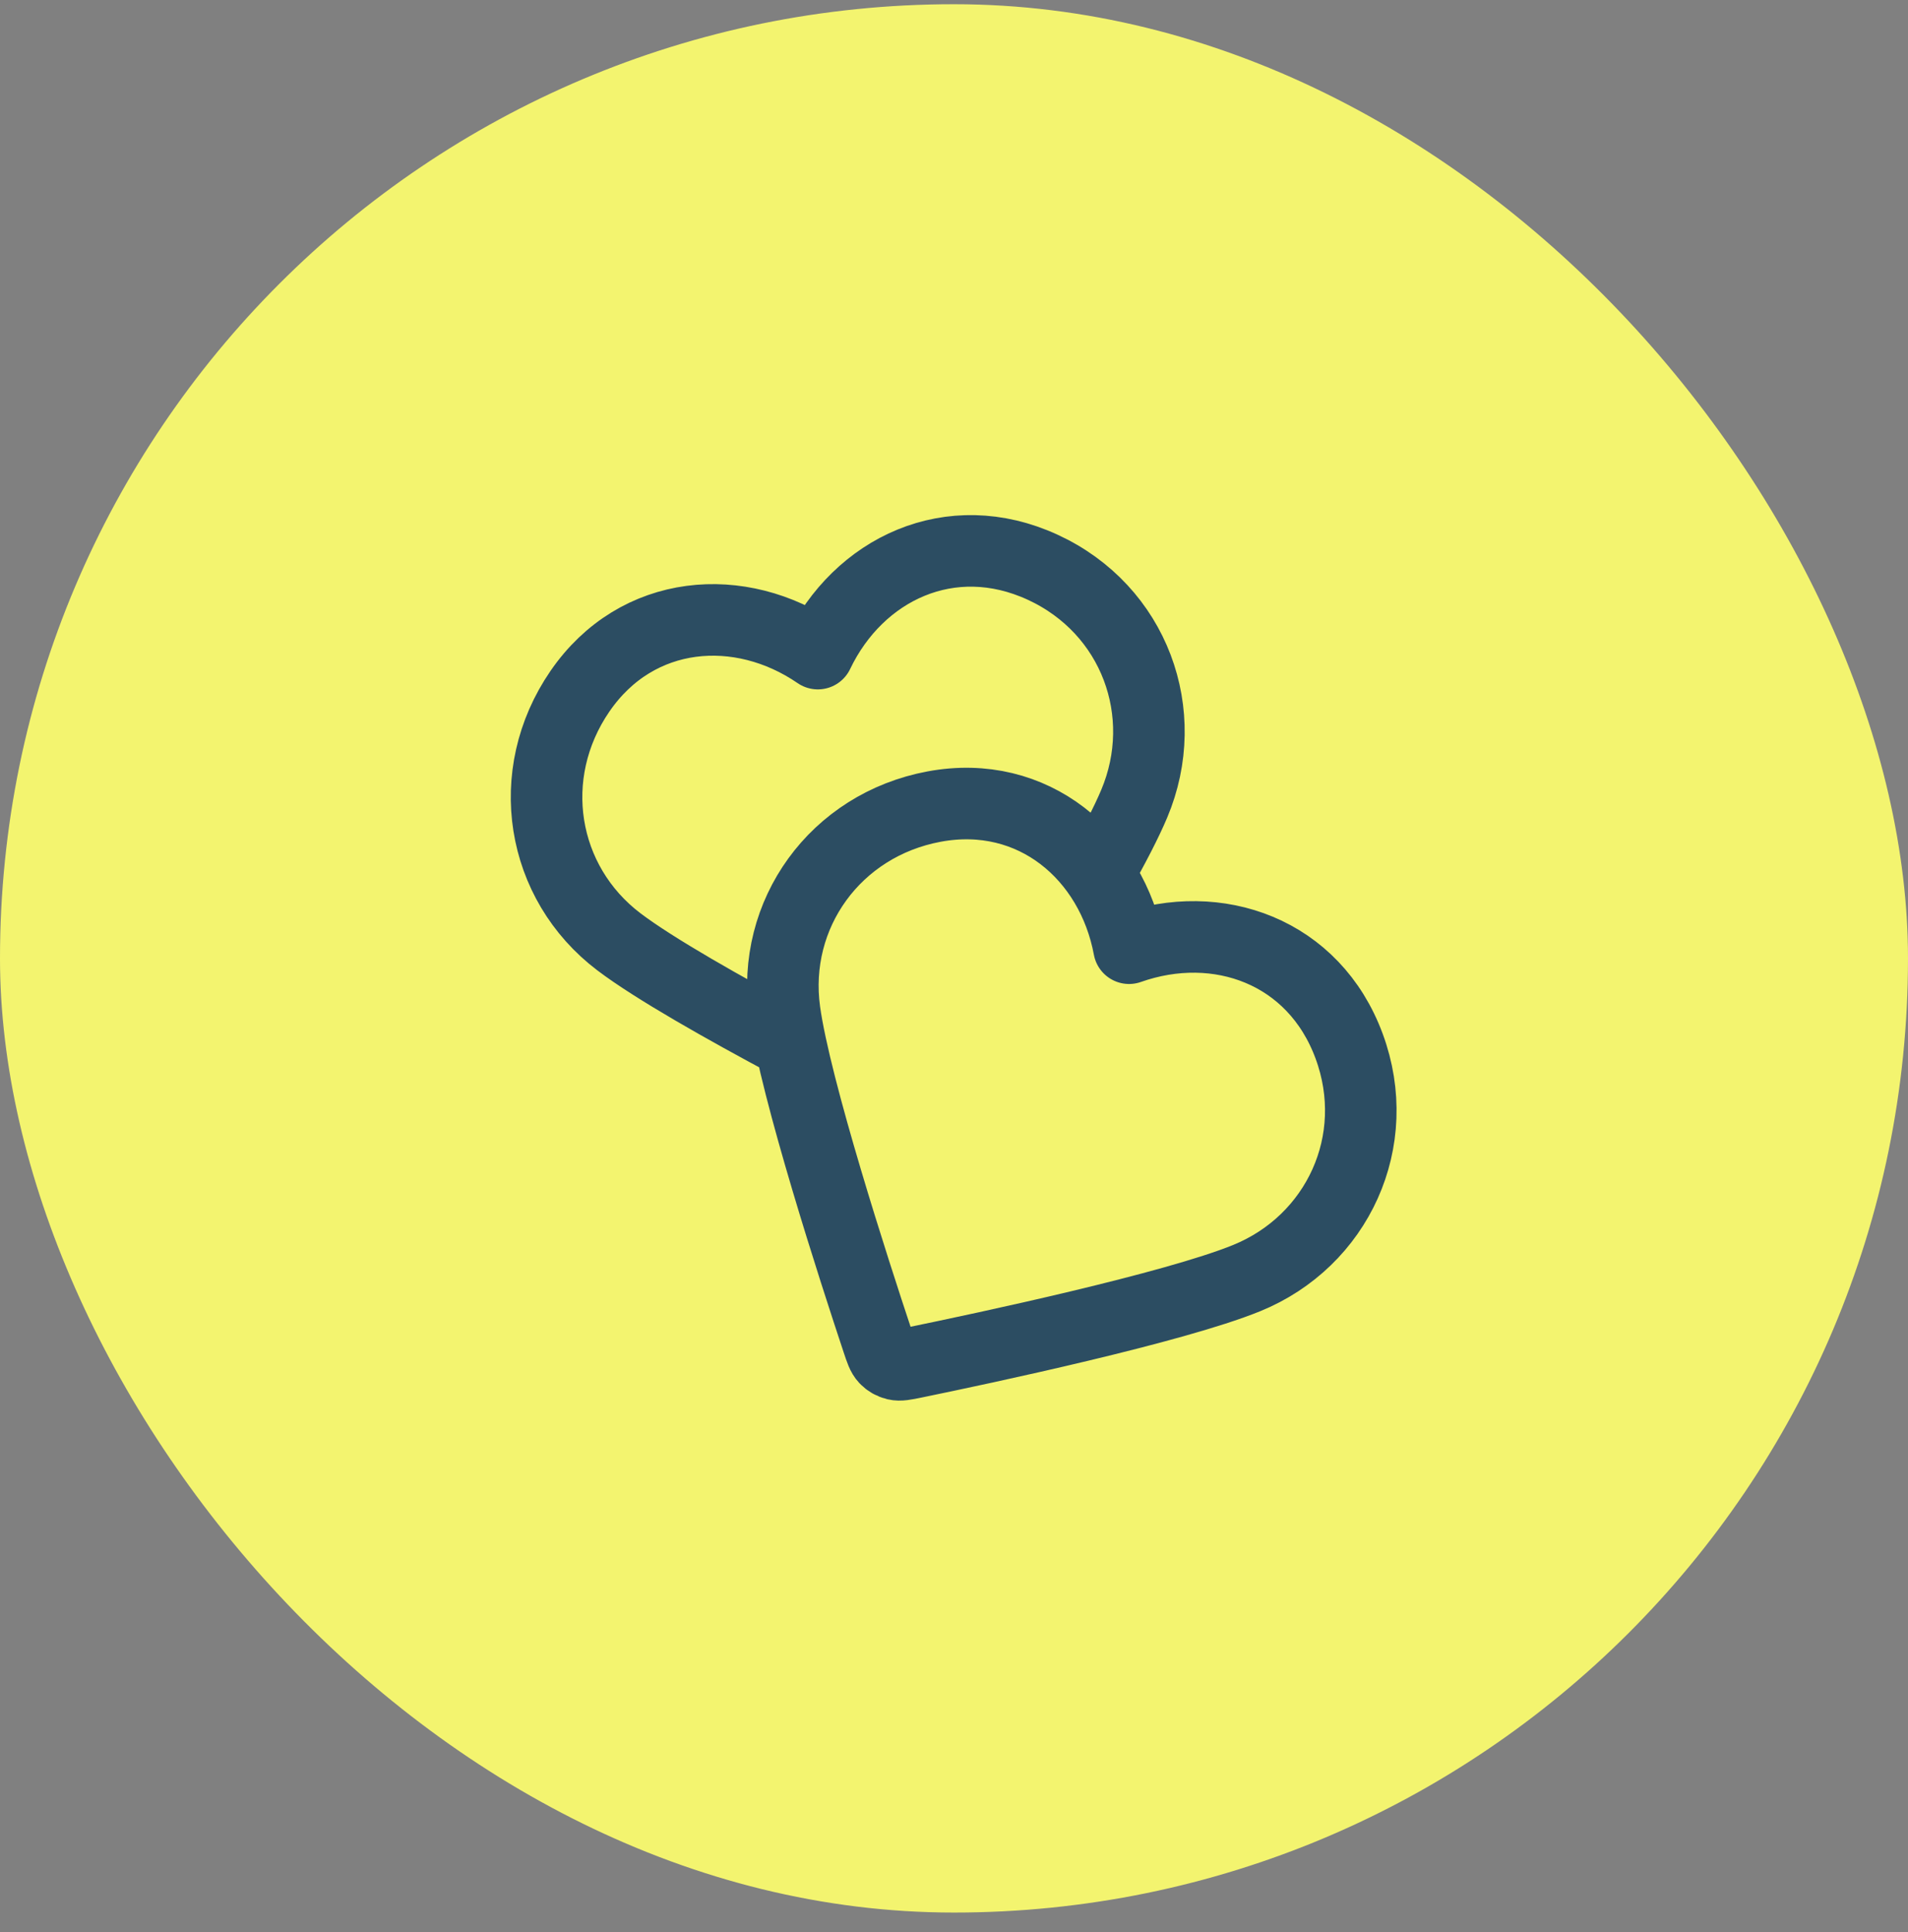
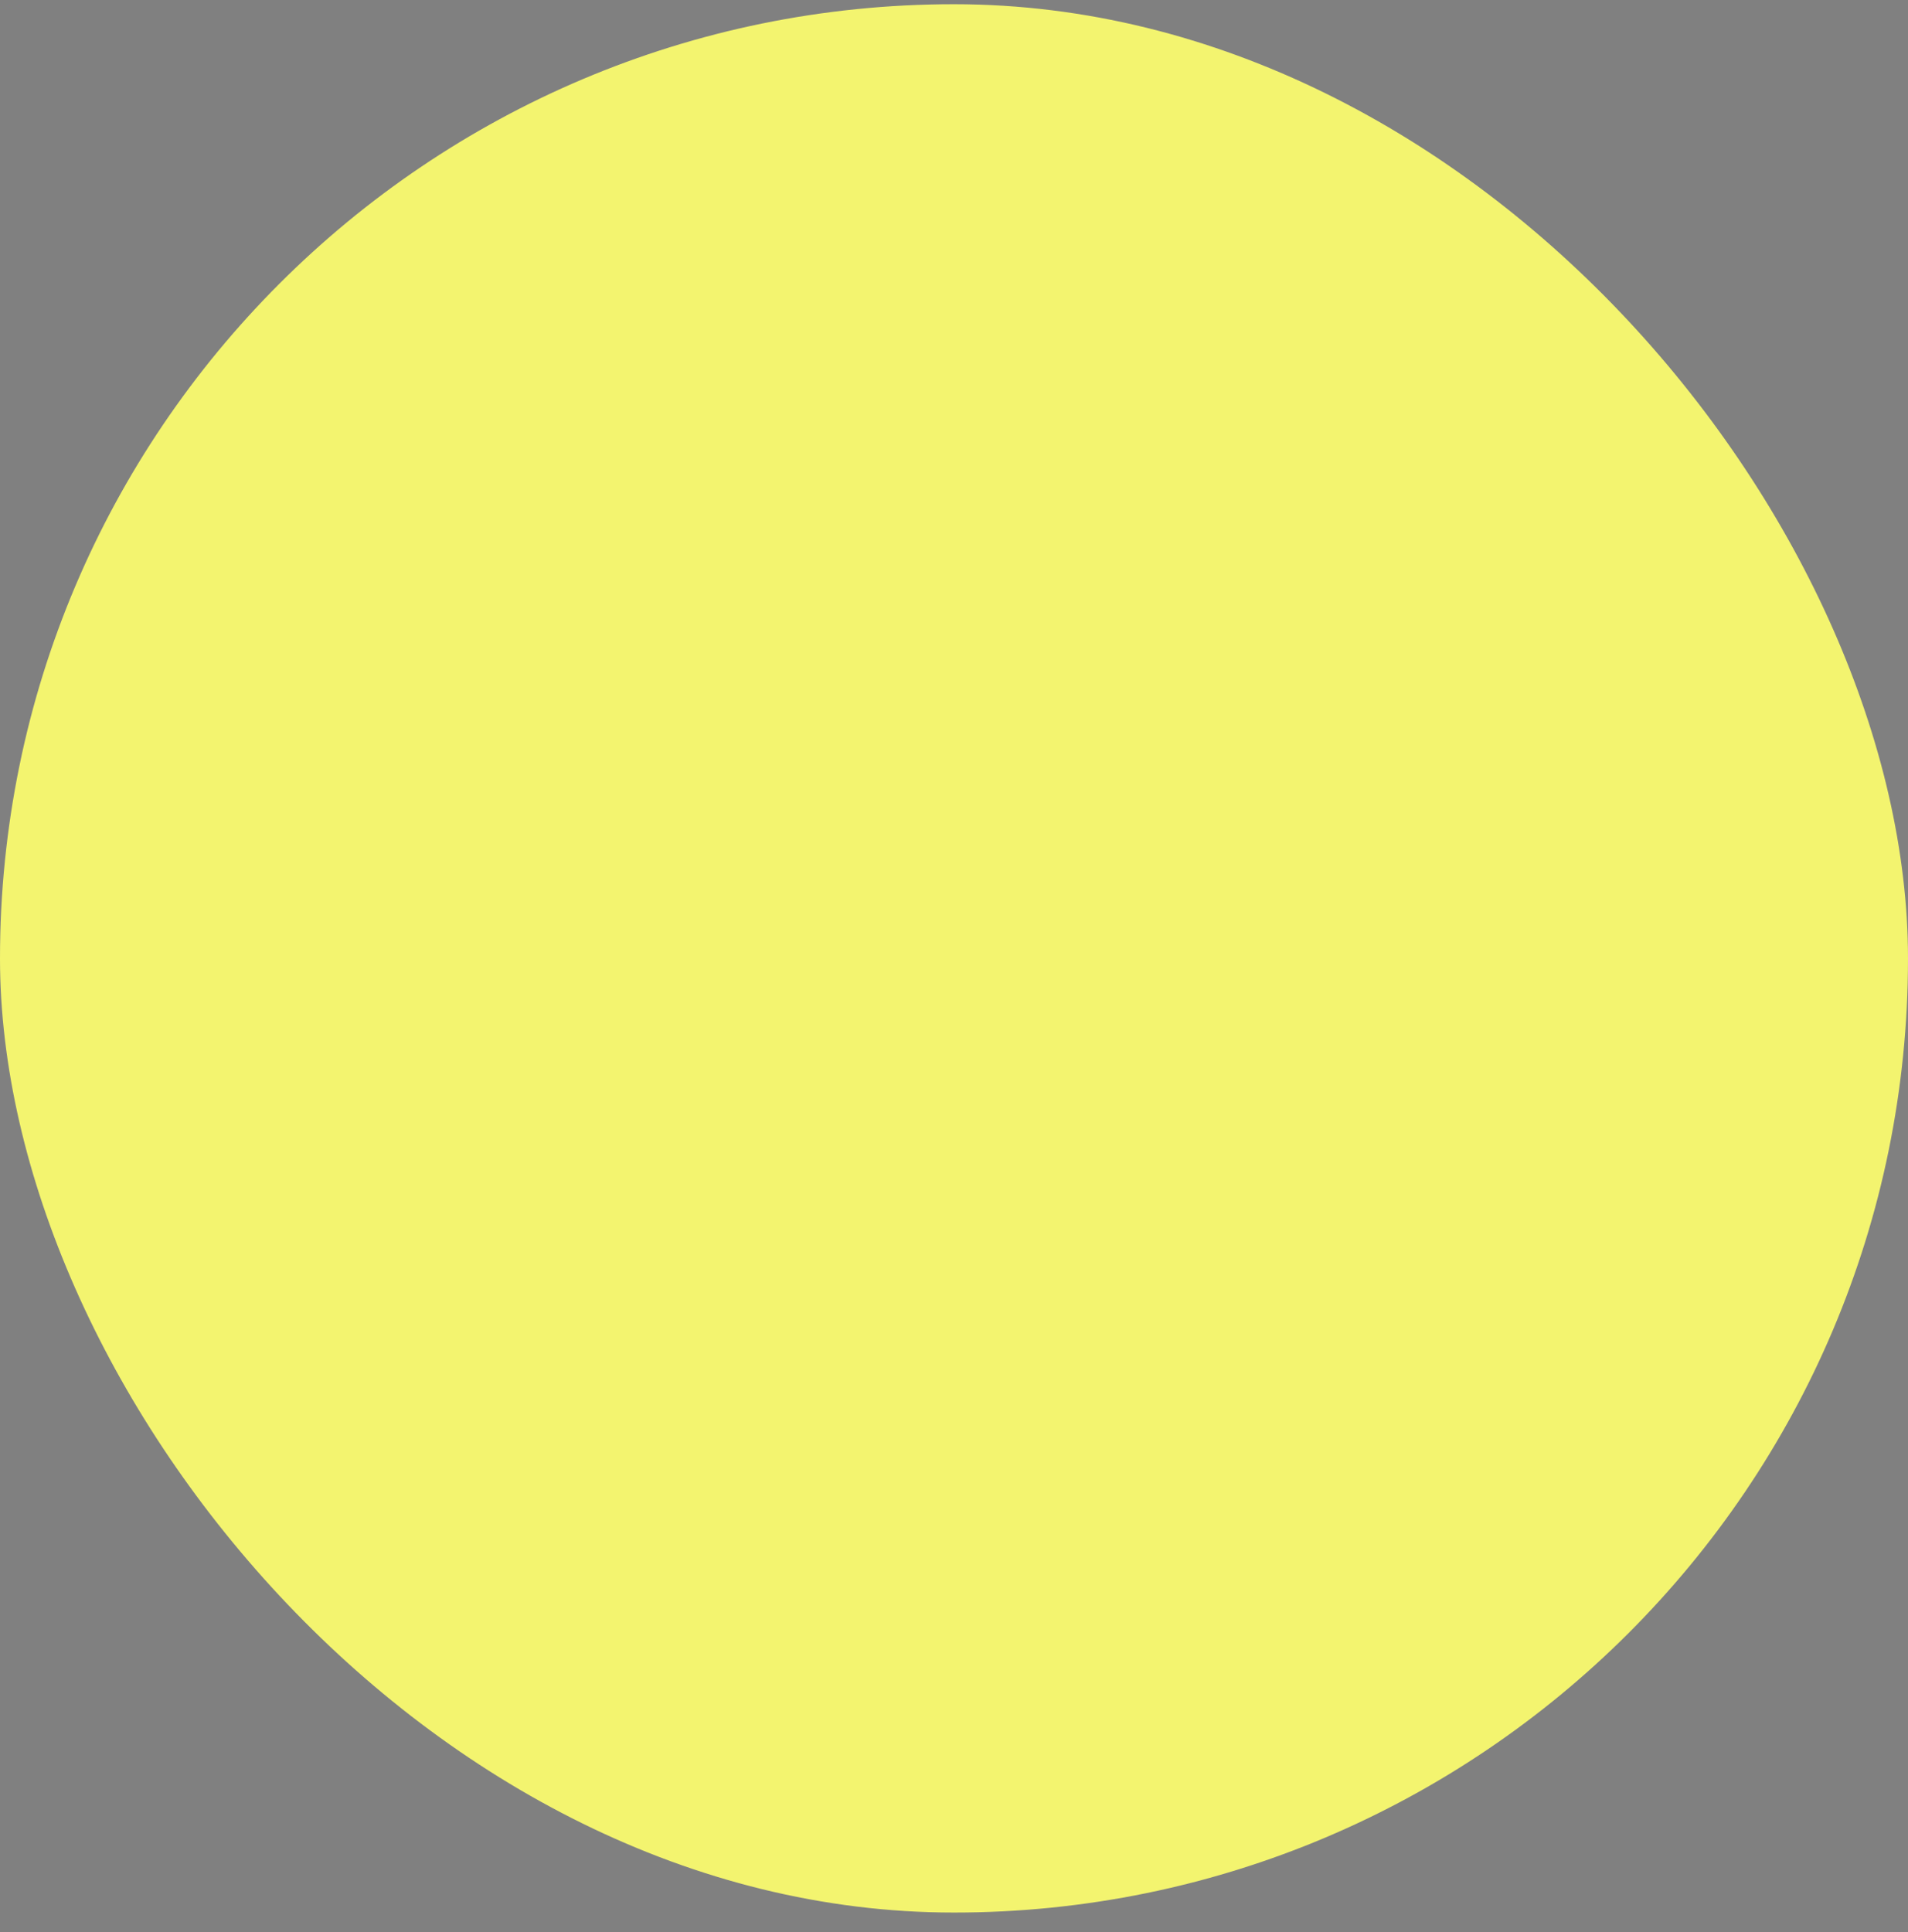
<svg xmlns="http://www.w3.org/2000/svg" fill="none" viewBox="0 0 80 81" height="81" width="80">
  <rect x="0" y="0" width="80" height="81" fill="#808080" stroke="none" />
  <rect fill="#F3F46F" rx="40" height="80" width="80" y="0.177" />
-   <path stroke-linejoin="round" stroke-linecap="round" stroke-width="3" stroke="#2C4D62" d="M46.056 36.633C46.695 35.498 47.228 34.474 47.556 33.694C49.151 29.909 47.574 25.555 43.718 23.779C39.862 22.003 35.991 23.844 34.291 27.4C31.042 25.17 26.707 25.498 24.317 28.977C21.926 32.457 22.676 37.003 25.951 39.483C27.436 40.609 30.375 42.268 33.142 43.745M47.34 39.75C46.619 35.875 43.323 33.042 39.172 33.812C35.021 34.582 32.337 38.327 32.898 42.396C33.349 45.665 35.838 53.336 36.799 56.225C36.93 56.619 36.995 56.816 37.125 56.954C37.238 57.074 37.389 57.16 37.549 57.198C37.733 57.242 37.936 57.2 38.343 57.117C41.326 56.504 49.213 54.824 52.27 53.58C56.074 52.031 58.038 47.837 56.567 43.855C55.096 39.873 51.056 38.437 47.34 39.75Z" />
</svg>